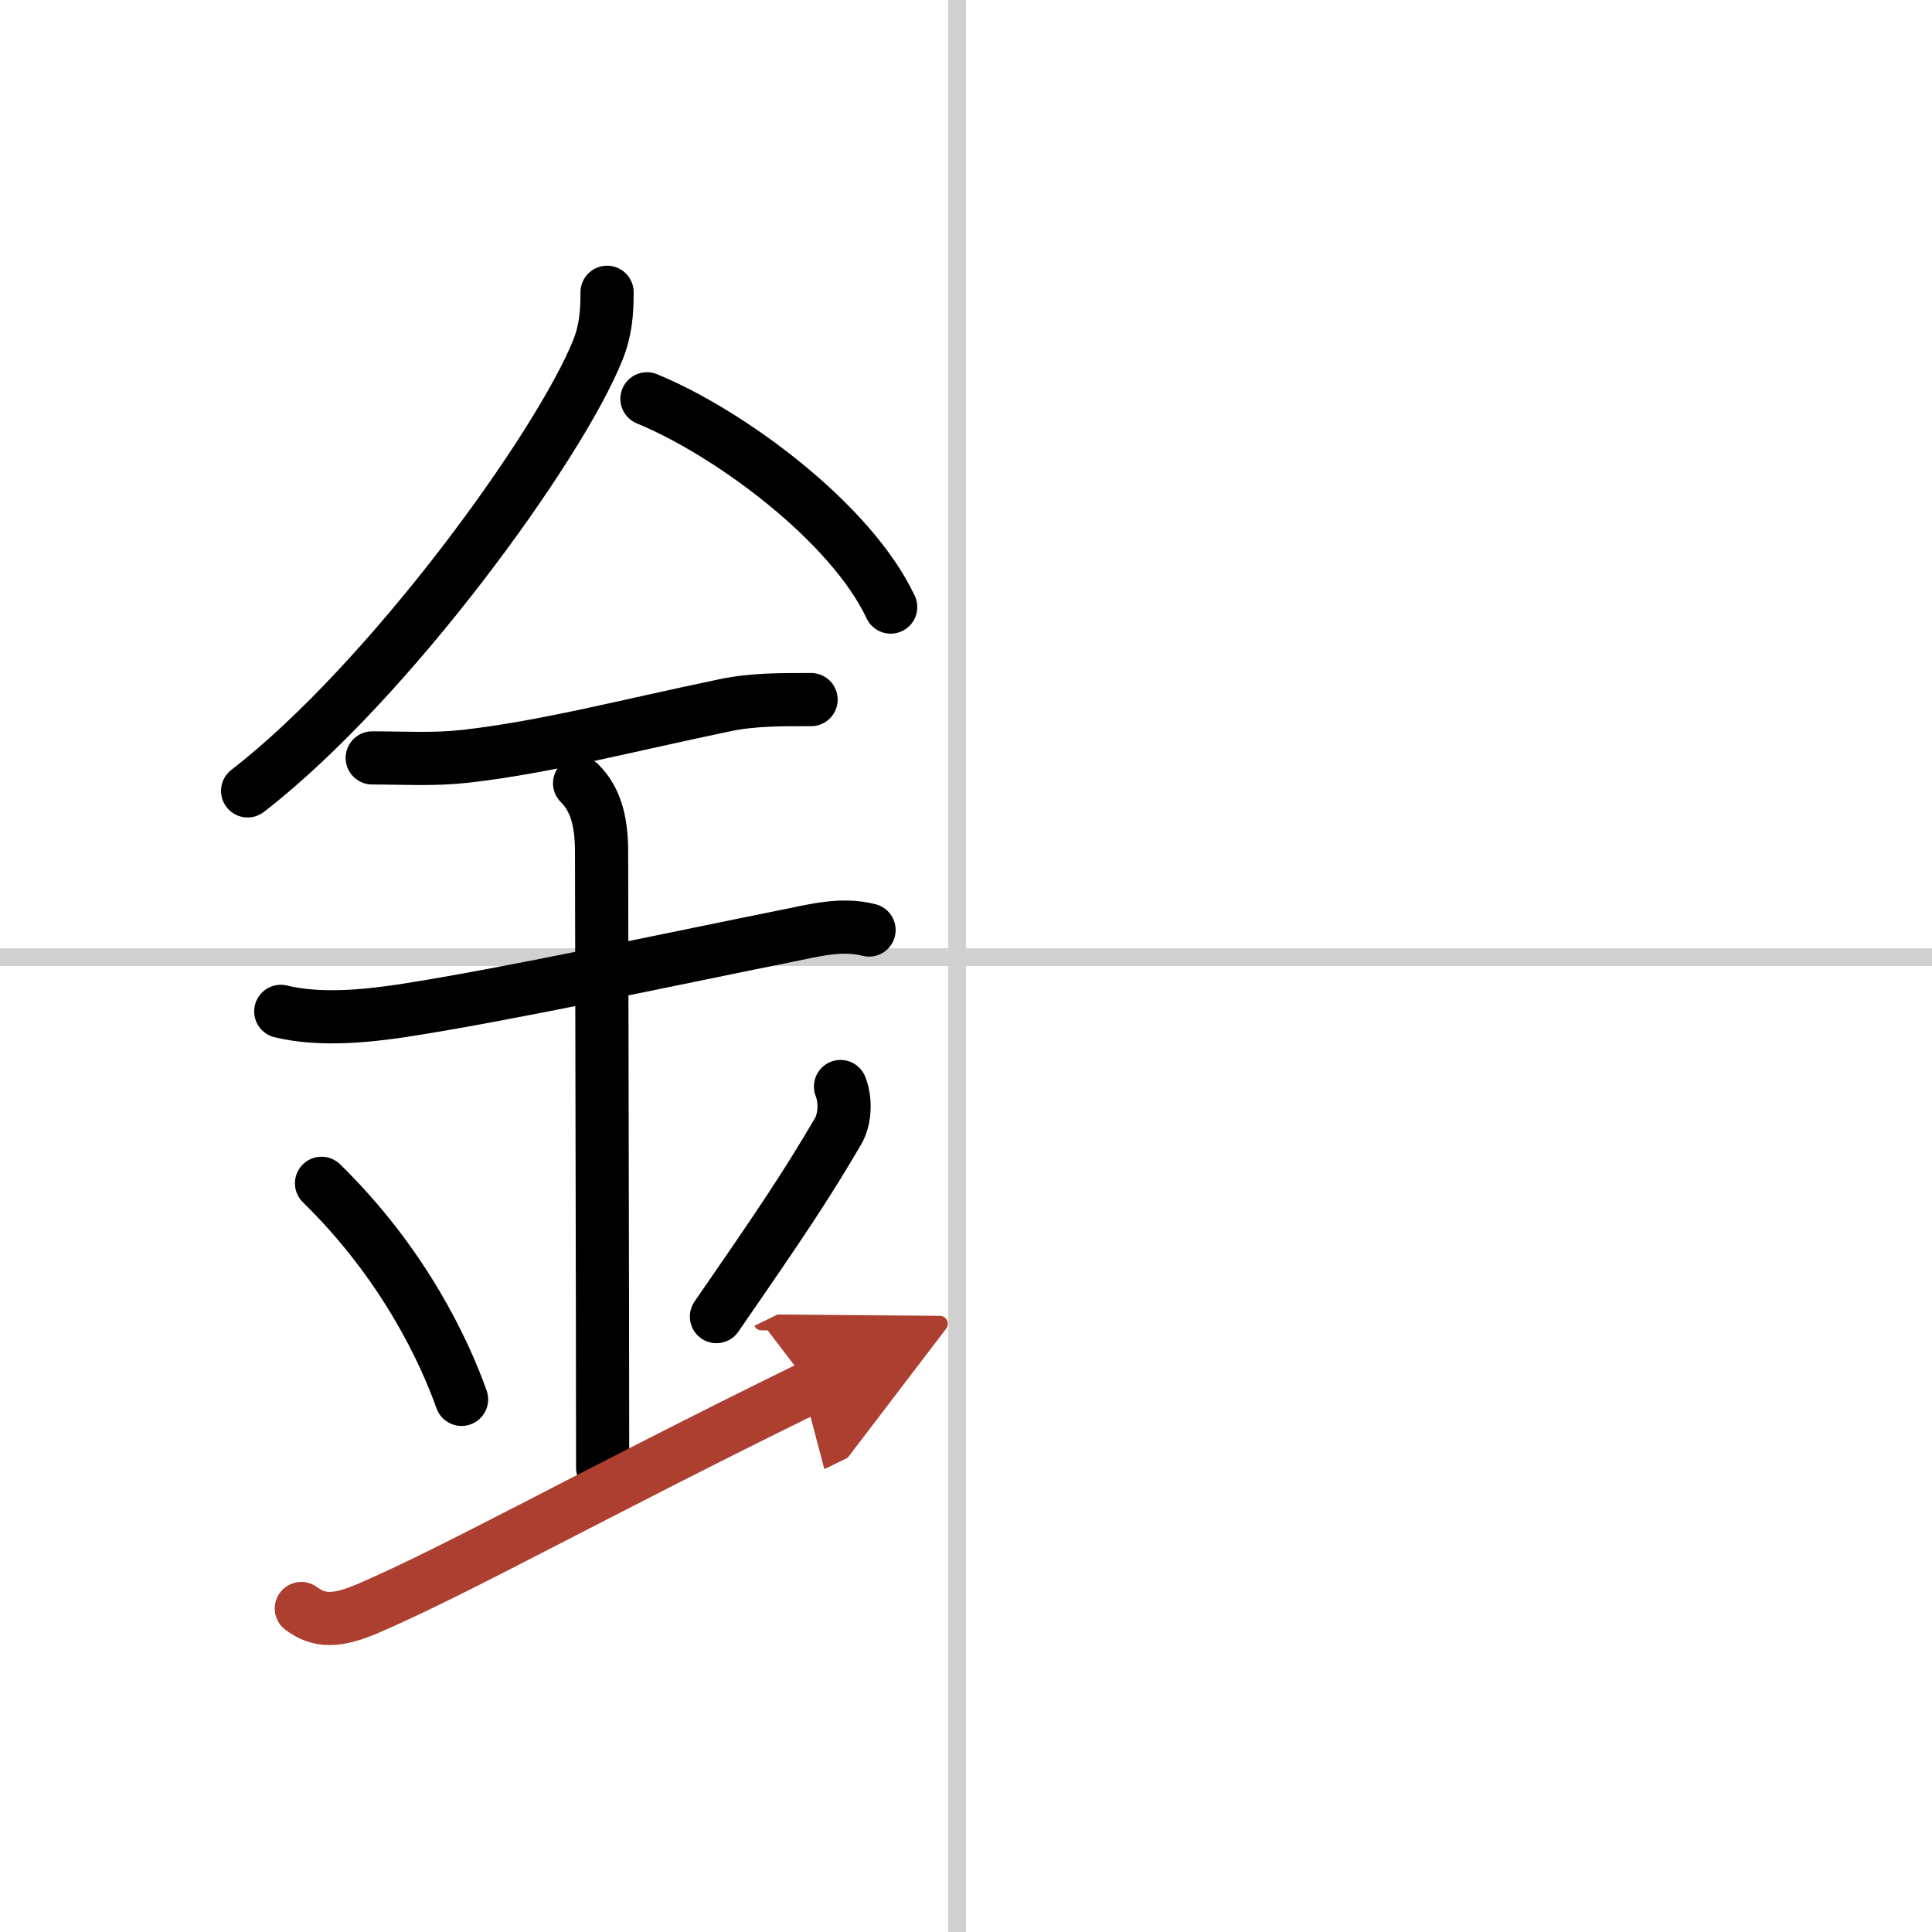
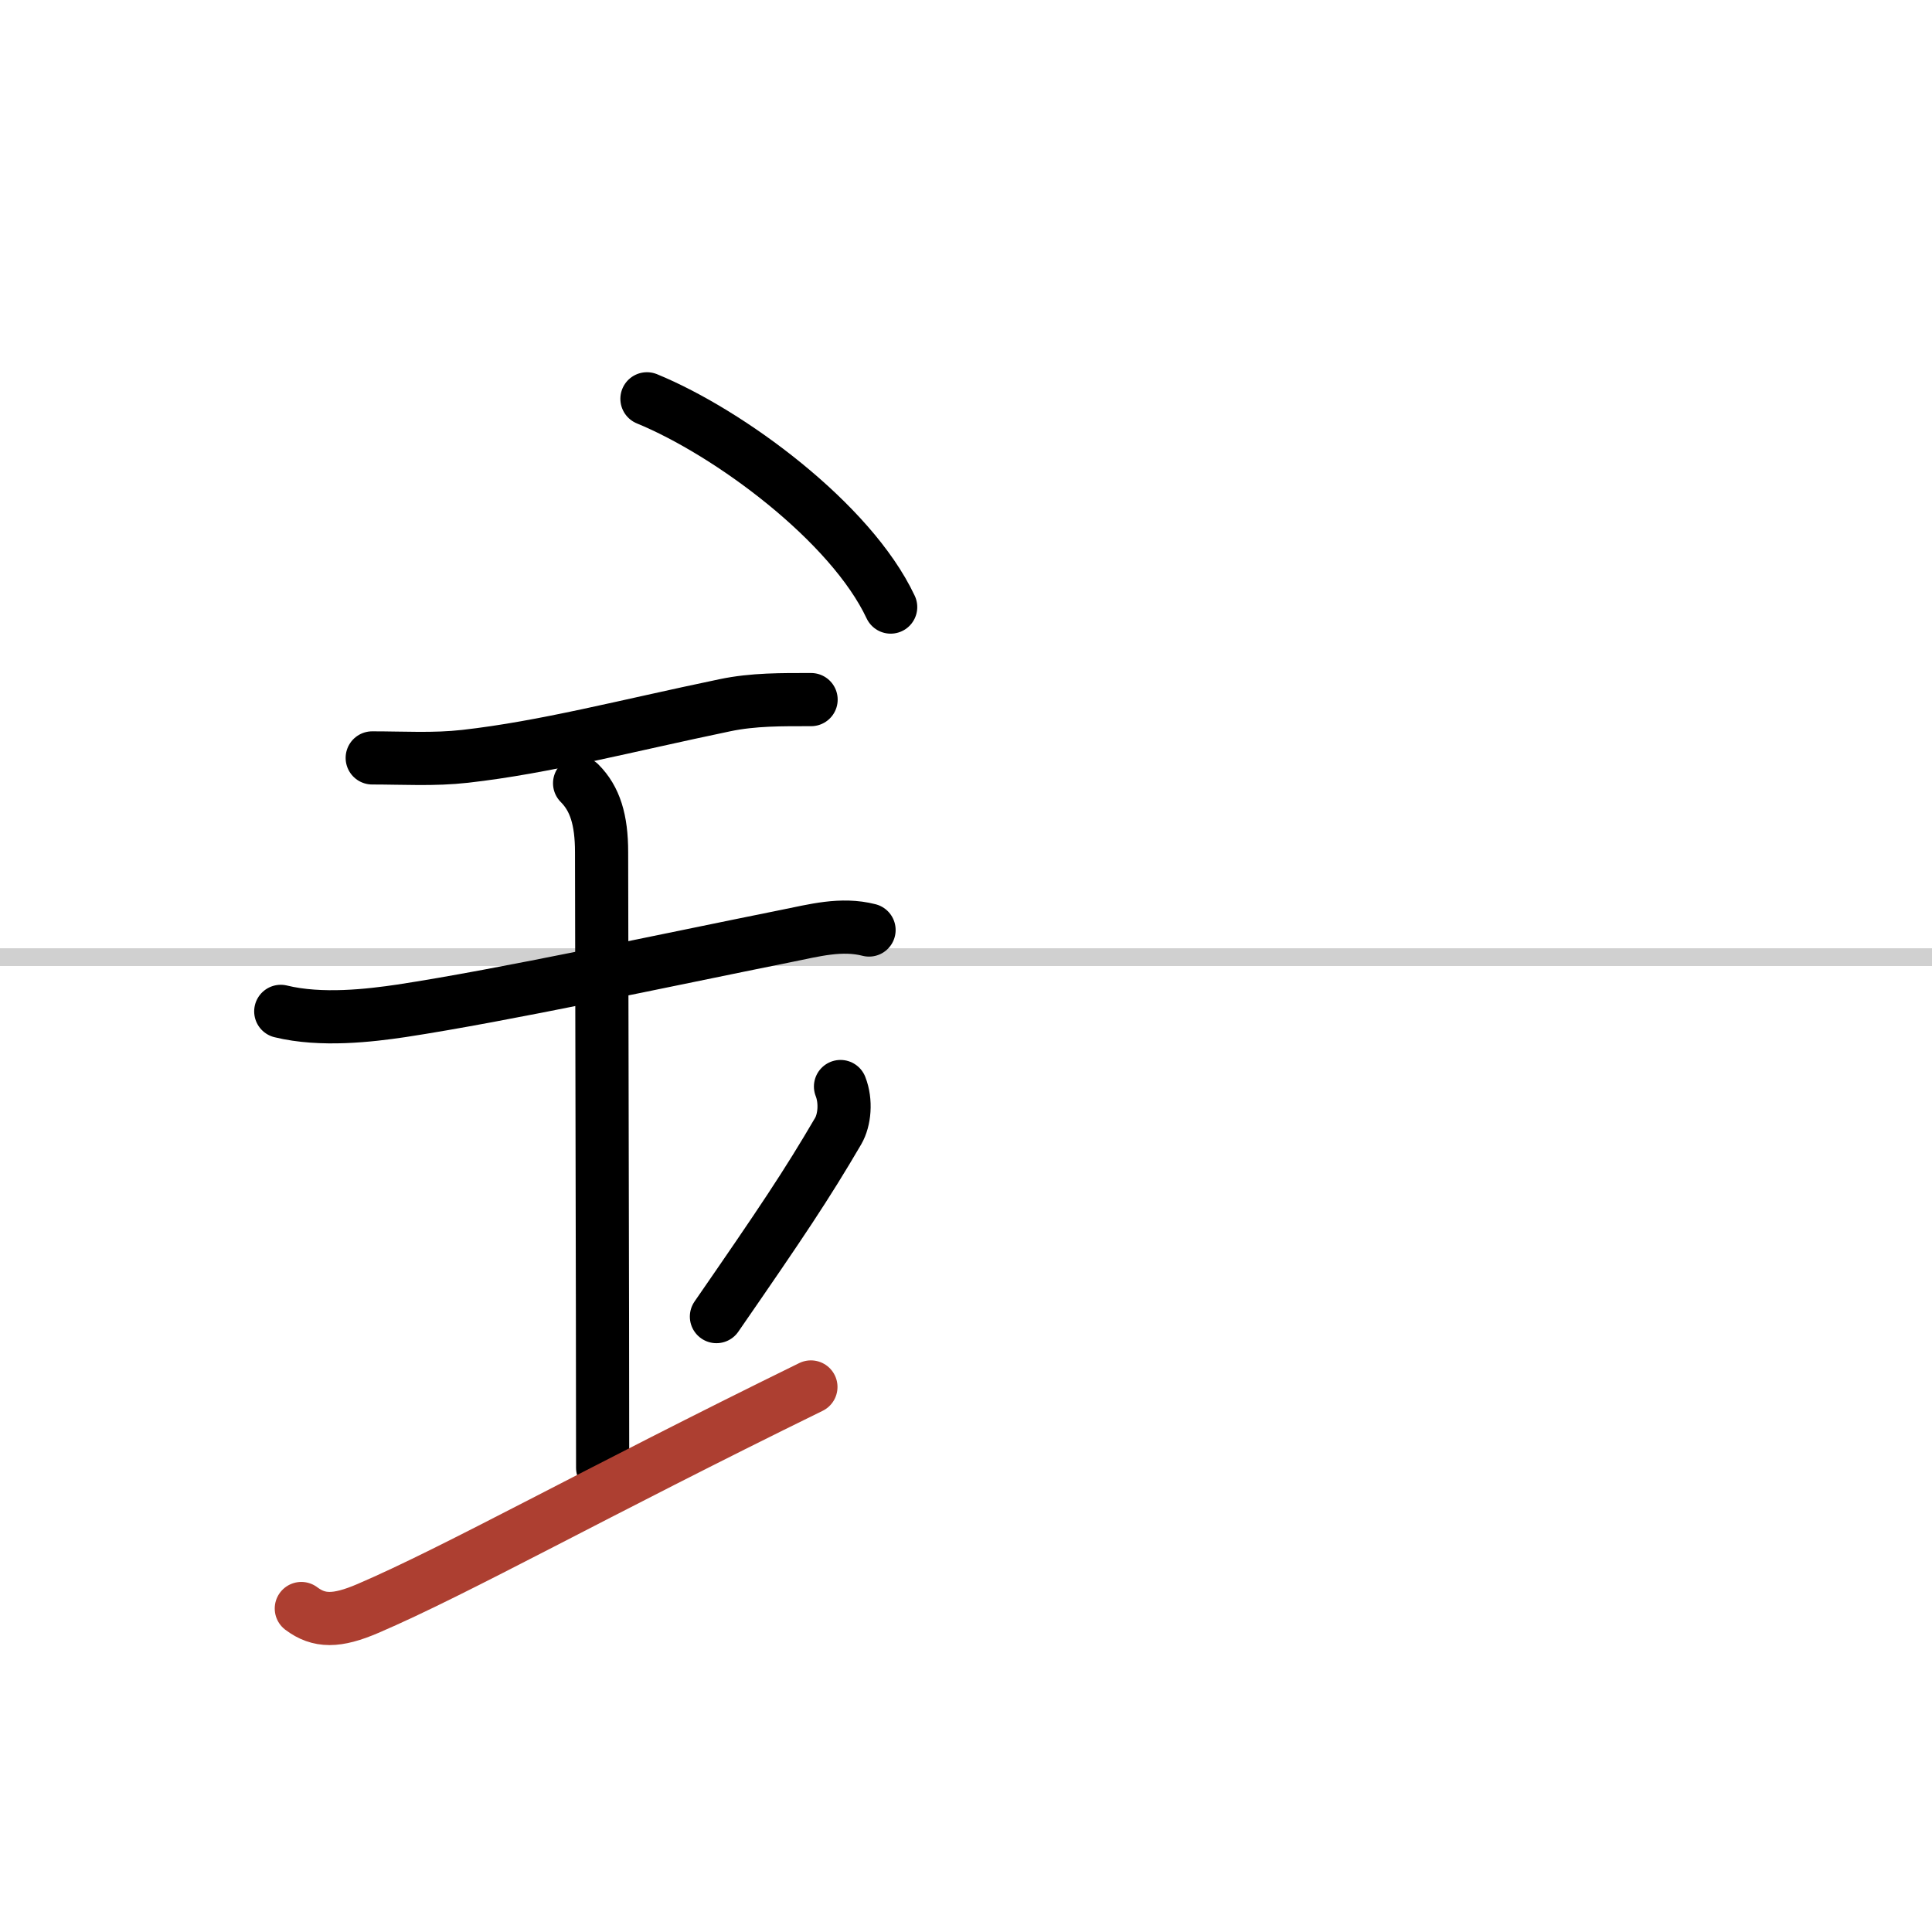
<svg xmlns="http://www.w3.org/2000/svg" width="400" height="400" viewBox="0 0 109 109">
  <defs>
    <marker id="a" markerWidth="4" orient="auto" refX="1" refY="5" viewBox="0 0 10 10">
-       <polyline points="0 0 10 5 0 10 1 5" fill="#ad3f31" stroke="#ad3f31" />
-     </marker>
+       </marker>
  </defs>
  <g fill="none" stroke="#000" stroke-linecap="round" stroke-linejoin="round" stroke-width="3">
    <rect width="100%" height="100%" fill="#fff" stroke="#fff" />
-     <line x1="54" x2="54" y2="109" stroke="#d0d0d0" stroke-width="1" />
    <line x2="109" y1="54" y2="54" stroke="#d0d0d0" stroke-width="1" />
-     <path d="m34.25 16.49c0 1.15-0.08 2.15-0.51 3.23-2.16 5.43-11.8 18.75-19.77 24.9" />
    <path d="m36.5 22.5c4.63 1.9 11.5 6.96 13.75 11.75" />
    <path d="m21 42.76c1.79 0 3.46 0.11 5.25-0.09 4.5-0.51 8.98-1.7 14.64-2.88 1.61-0.34 3.24-0.32 4.87-0.32" />
    <path d="m15.84 57.06c2.29 0.56 5.04 0.23 6.8-0.03 5.77-0.88 14.94-2.86 21.75-4.23 1.55-0.31 3.08-0.73 4.64-0.33" />
    <path d="m32.7 44.19c0.87 0.87 1.24 2.06 1.24 3.89 0 4.35 0.06 25.67 0.06 34.73" />
-     <path d="m18.14 66.76c4.67 4.57 6.95 9.52 7.9 12.19" />
    <path d="m47.42 61.3c0.33 0.84 0.23 1.89-0.13 2.51-1.79 3.06-3.18 5.13-6.87 10.47" />
    <path d="m17 90.75c1 0.75 2 0.75 3.75 0 5.04-2.16 12.75-6.5 25-12.5" marker-end="url(#a)" stroke="#ad3f31" />
  </g>
</svg>